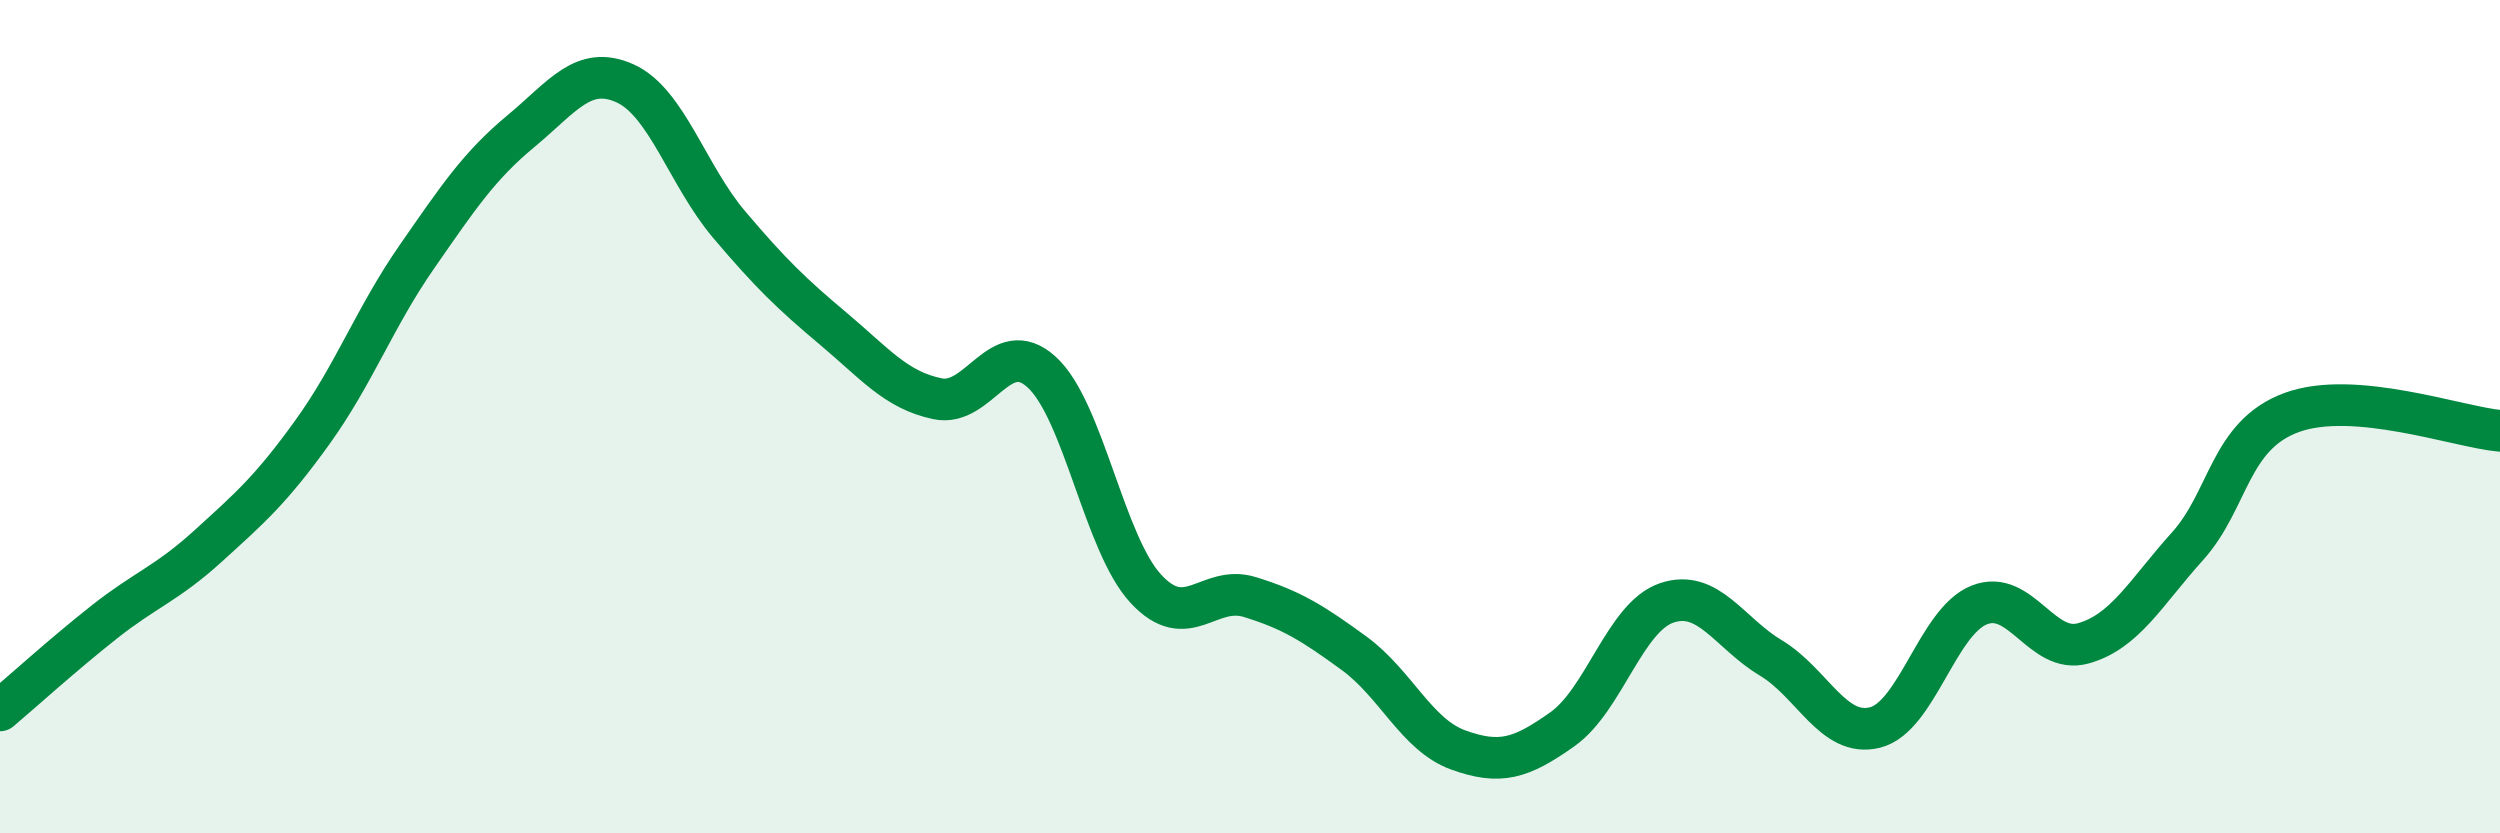
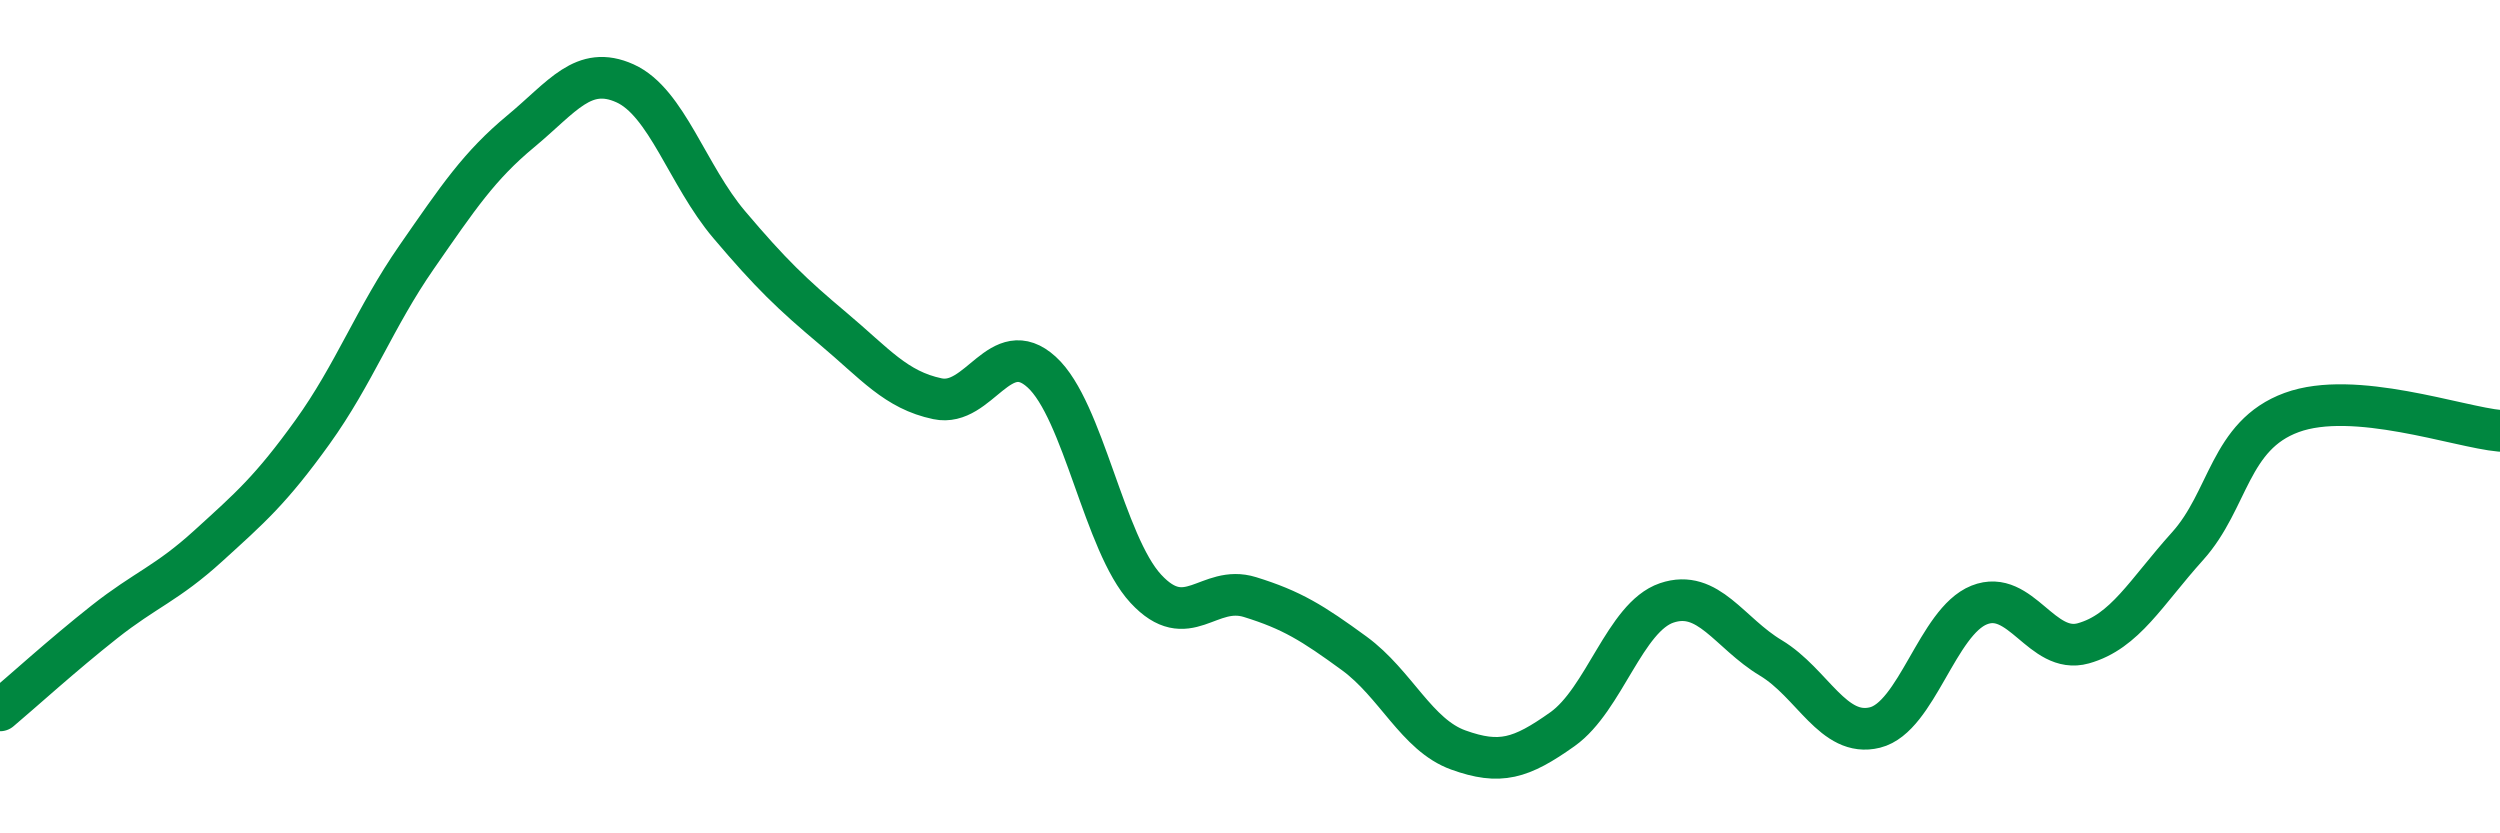
<svg xmlns="http://www.w3.org/2000/svg" width="60" height="20" viewBox="0 0 60 20">
-   <path d="M 0,17.05 C 0.5,16.63 1.5,15.72 2.5,14.93 C 3.5,14.14 4,14.01 5,13.1 C 6,12.19 6.5,11.76 7.5,10.37 C 8.5,8.98 9,7.61 10,6.17 C 11,4.73 11.5,3.98 12.5,3.15 C 13.5,2.32 14,1.55 15,2 C 16,2.45 16.5,4.21 17.5,5.39 C 18.5,6.57 19,7.05 20,7.89 C 21,8.73 21.5,9.36 22.5,9.57 C 23.5,9.78 24,8.02 25,8.93 C 26,9.84 26.5,13.05 27.5,14.13 C 28.5,15.21 29,14.02 30,14.33 C 31,14.64 31.5,14.95 32.5,15.68 C 33.5,16.41 34,17.64 35,18 C 36,18.36 36.5,18.21 37.5,17.5 C 38.5,16.79 39,14.81 40,14.47 C 41,14.13 41.5,15.19 42.5,15.79 C 43.5,16.39 44,17.71 45,17.46 C 46,17.21 46.5,14.92 47.5,14.52 C 48.5,14.12 49,15.72 50,15.44 C 51,15.16 51.5,14.22 52.5,13.11 C 53.5,12 53.5,10.45 55,9.9 C 56.5,9.35 59,10.25 60,10.34L60 20L0 20Z" fill="#008740" opacity="0.1" stroke-linecap="round" stroke-linejoin="round" />
  <path d="M 0,17.05 C 0.5,16.63 1.5,15.72 2.5,14.93 C 3.5,14.14 4,14.01 5,13.1 C 6,12.19 6.5,11.76 7.5,10.37 C 8.5,8.98 9,7.61 10,6.17 C 11,4.73 11.5,3.98 12.5,3.15 C 13.5,2.32 14,1.55 15,2 C 16,2.45 16.5,4.21 17.5,5.39 C 18.5,6.57 19,7.05 20,7.89 C 21,8.73 21.5,9.36 22.5,9.57 C 23.5,9.78 24,8.02 25,8.93 C 26,9.84 26.5,13.05 27.5,14.13 C 28.5,15.21 29,14.02 30,14.33 C 31,14.64 31.5,14.95 32.5,15.68 C 33.5,16.41 34,17.64 35,18 C 36,18.36 36.5,18.21 37.5,17.5 C 38.5,16.79 39,14.81 40,14.47 C 41,14.13 41.5,15.19 42.5,15.79 C 43.5,16.39 44,17.71 45,17.46 C 46,17.21 46.5,14.92 47.5,14.52 C 48.5,14.12 49,15.72 50,15.44 C 51,15.16 51.5,14.22 52.5,13.11 C 53.5,12 53.5,10.45 55,9.9 C 56.5,9.35 59,10.25 60,10.34" stroke="#008740" stroke-width="1" fill="none" stroke-linecap="round" stroke-linejoin="round" />
</svg>